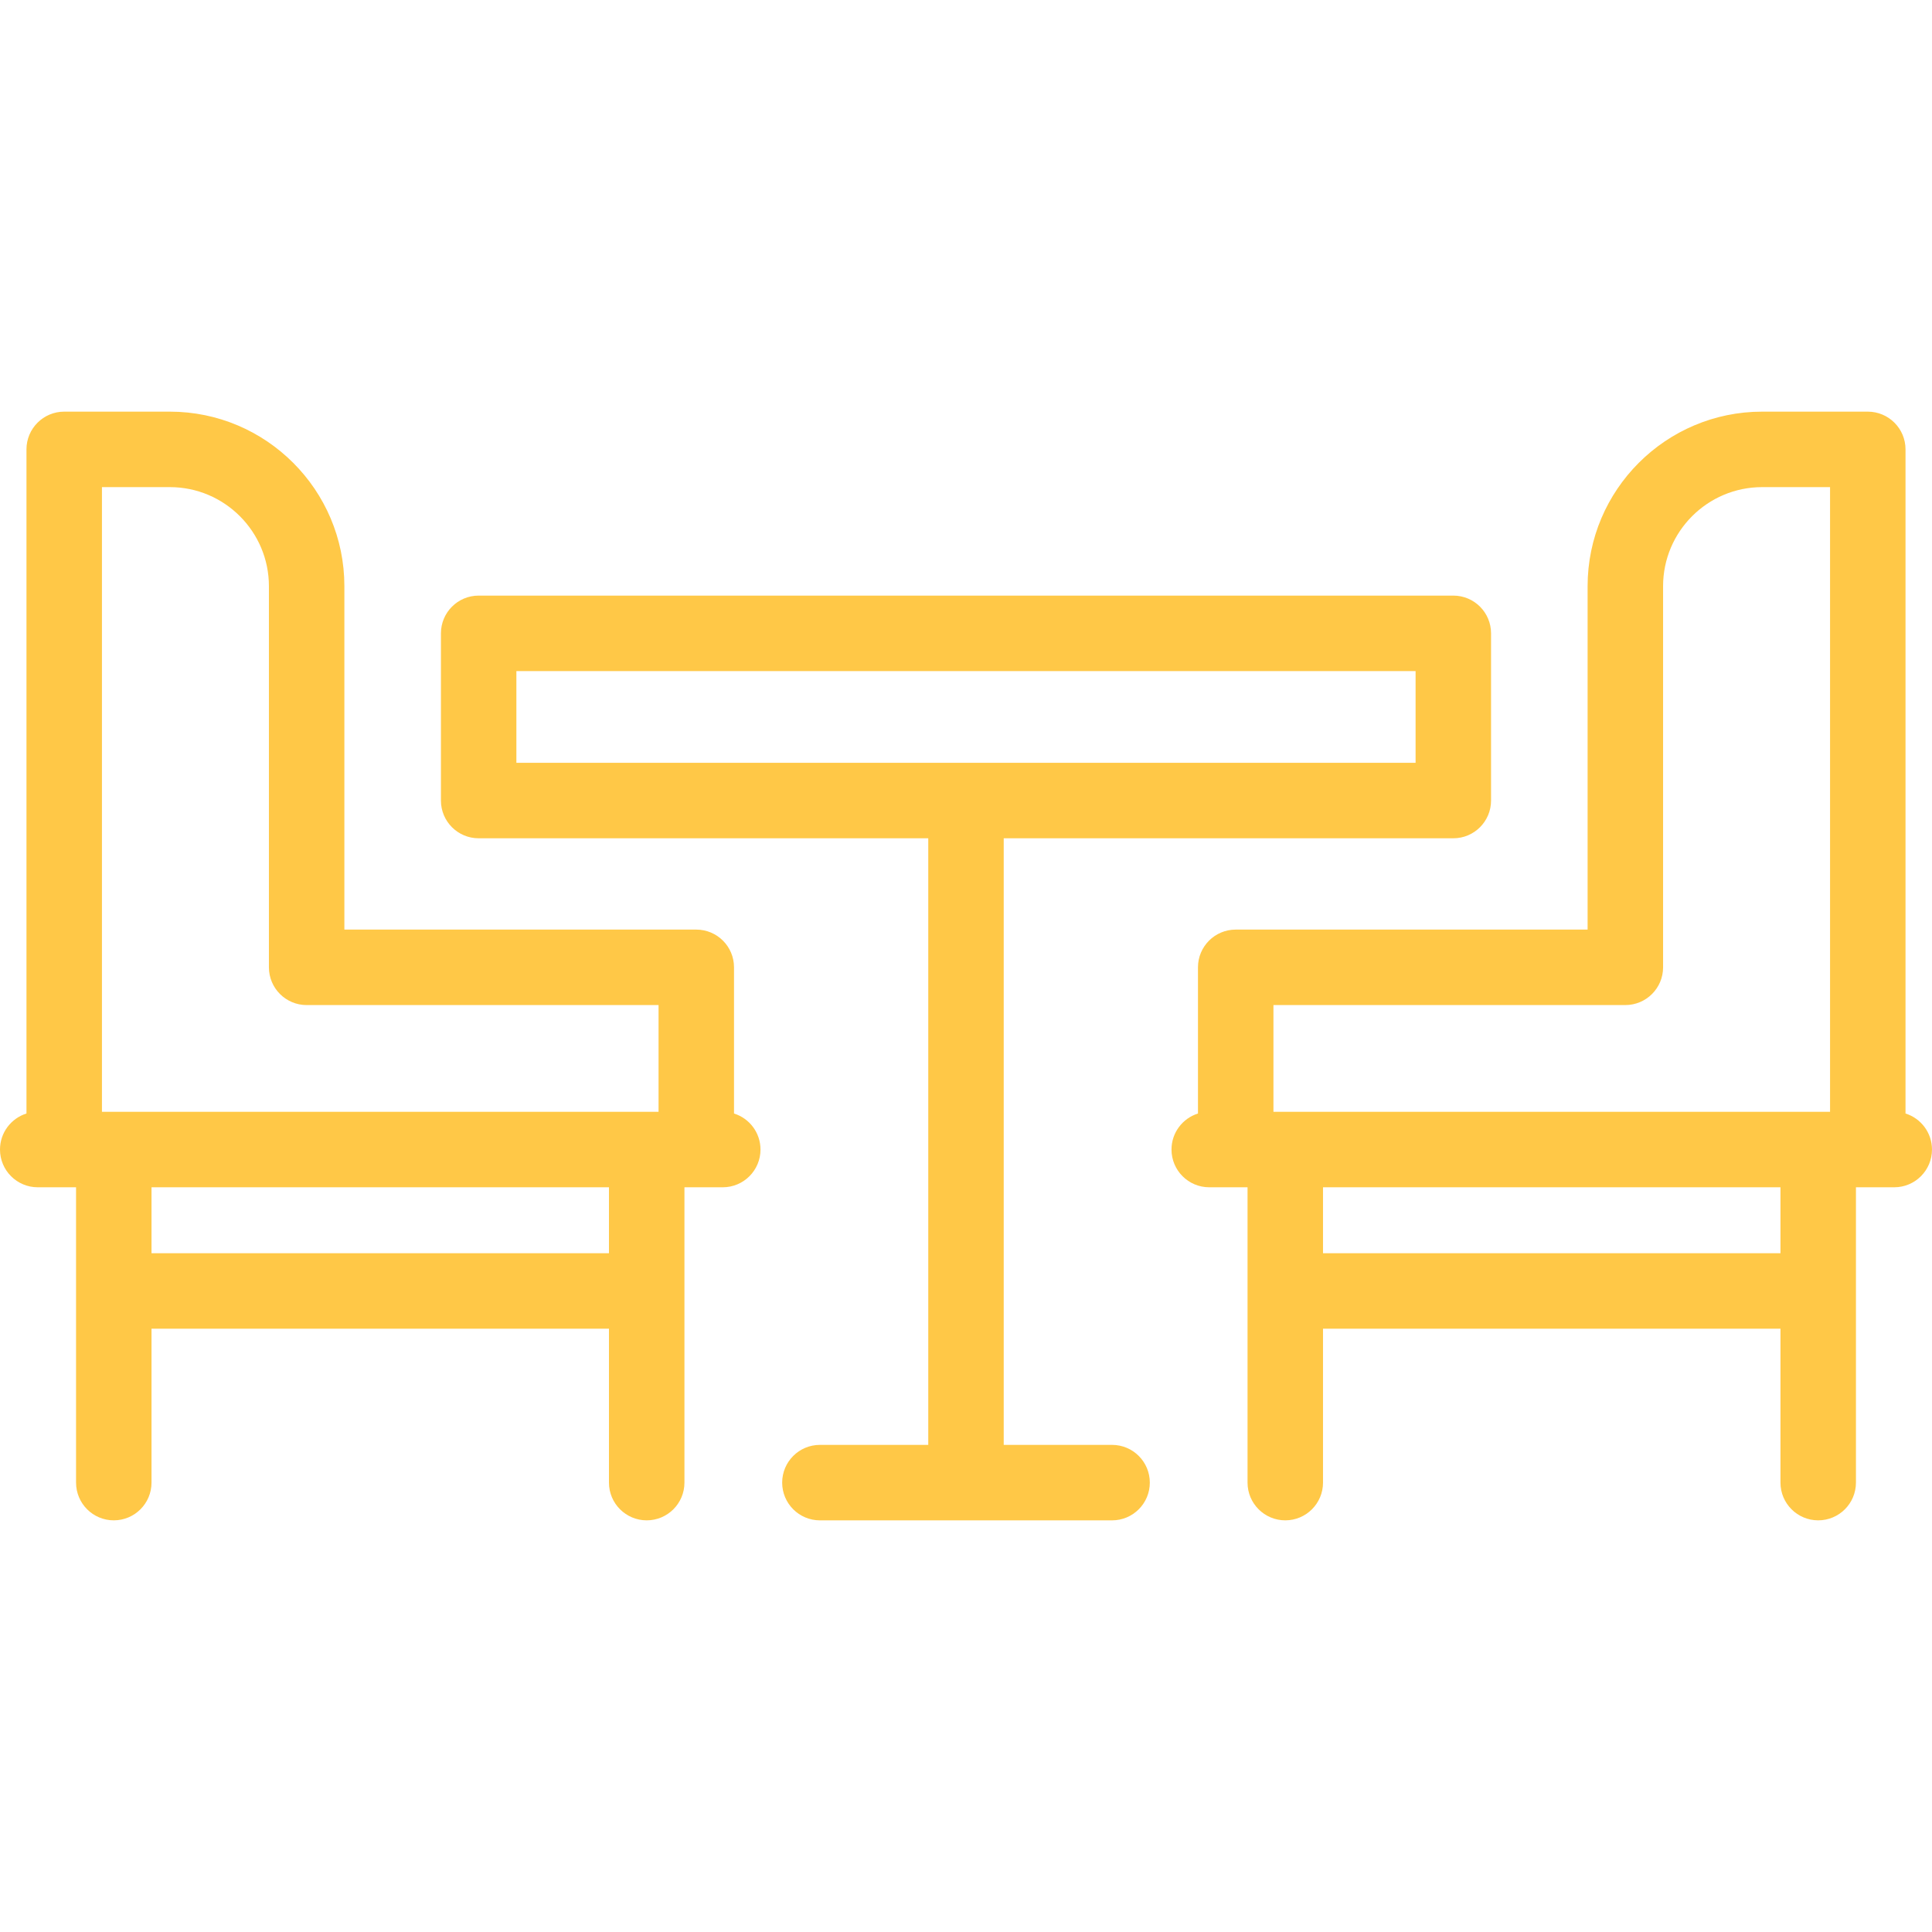
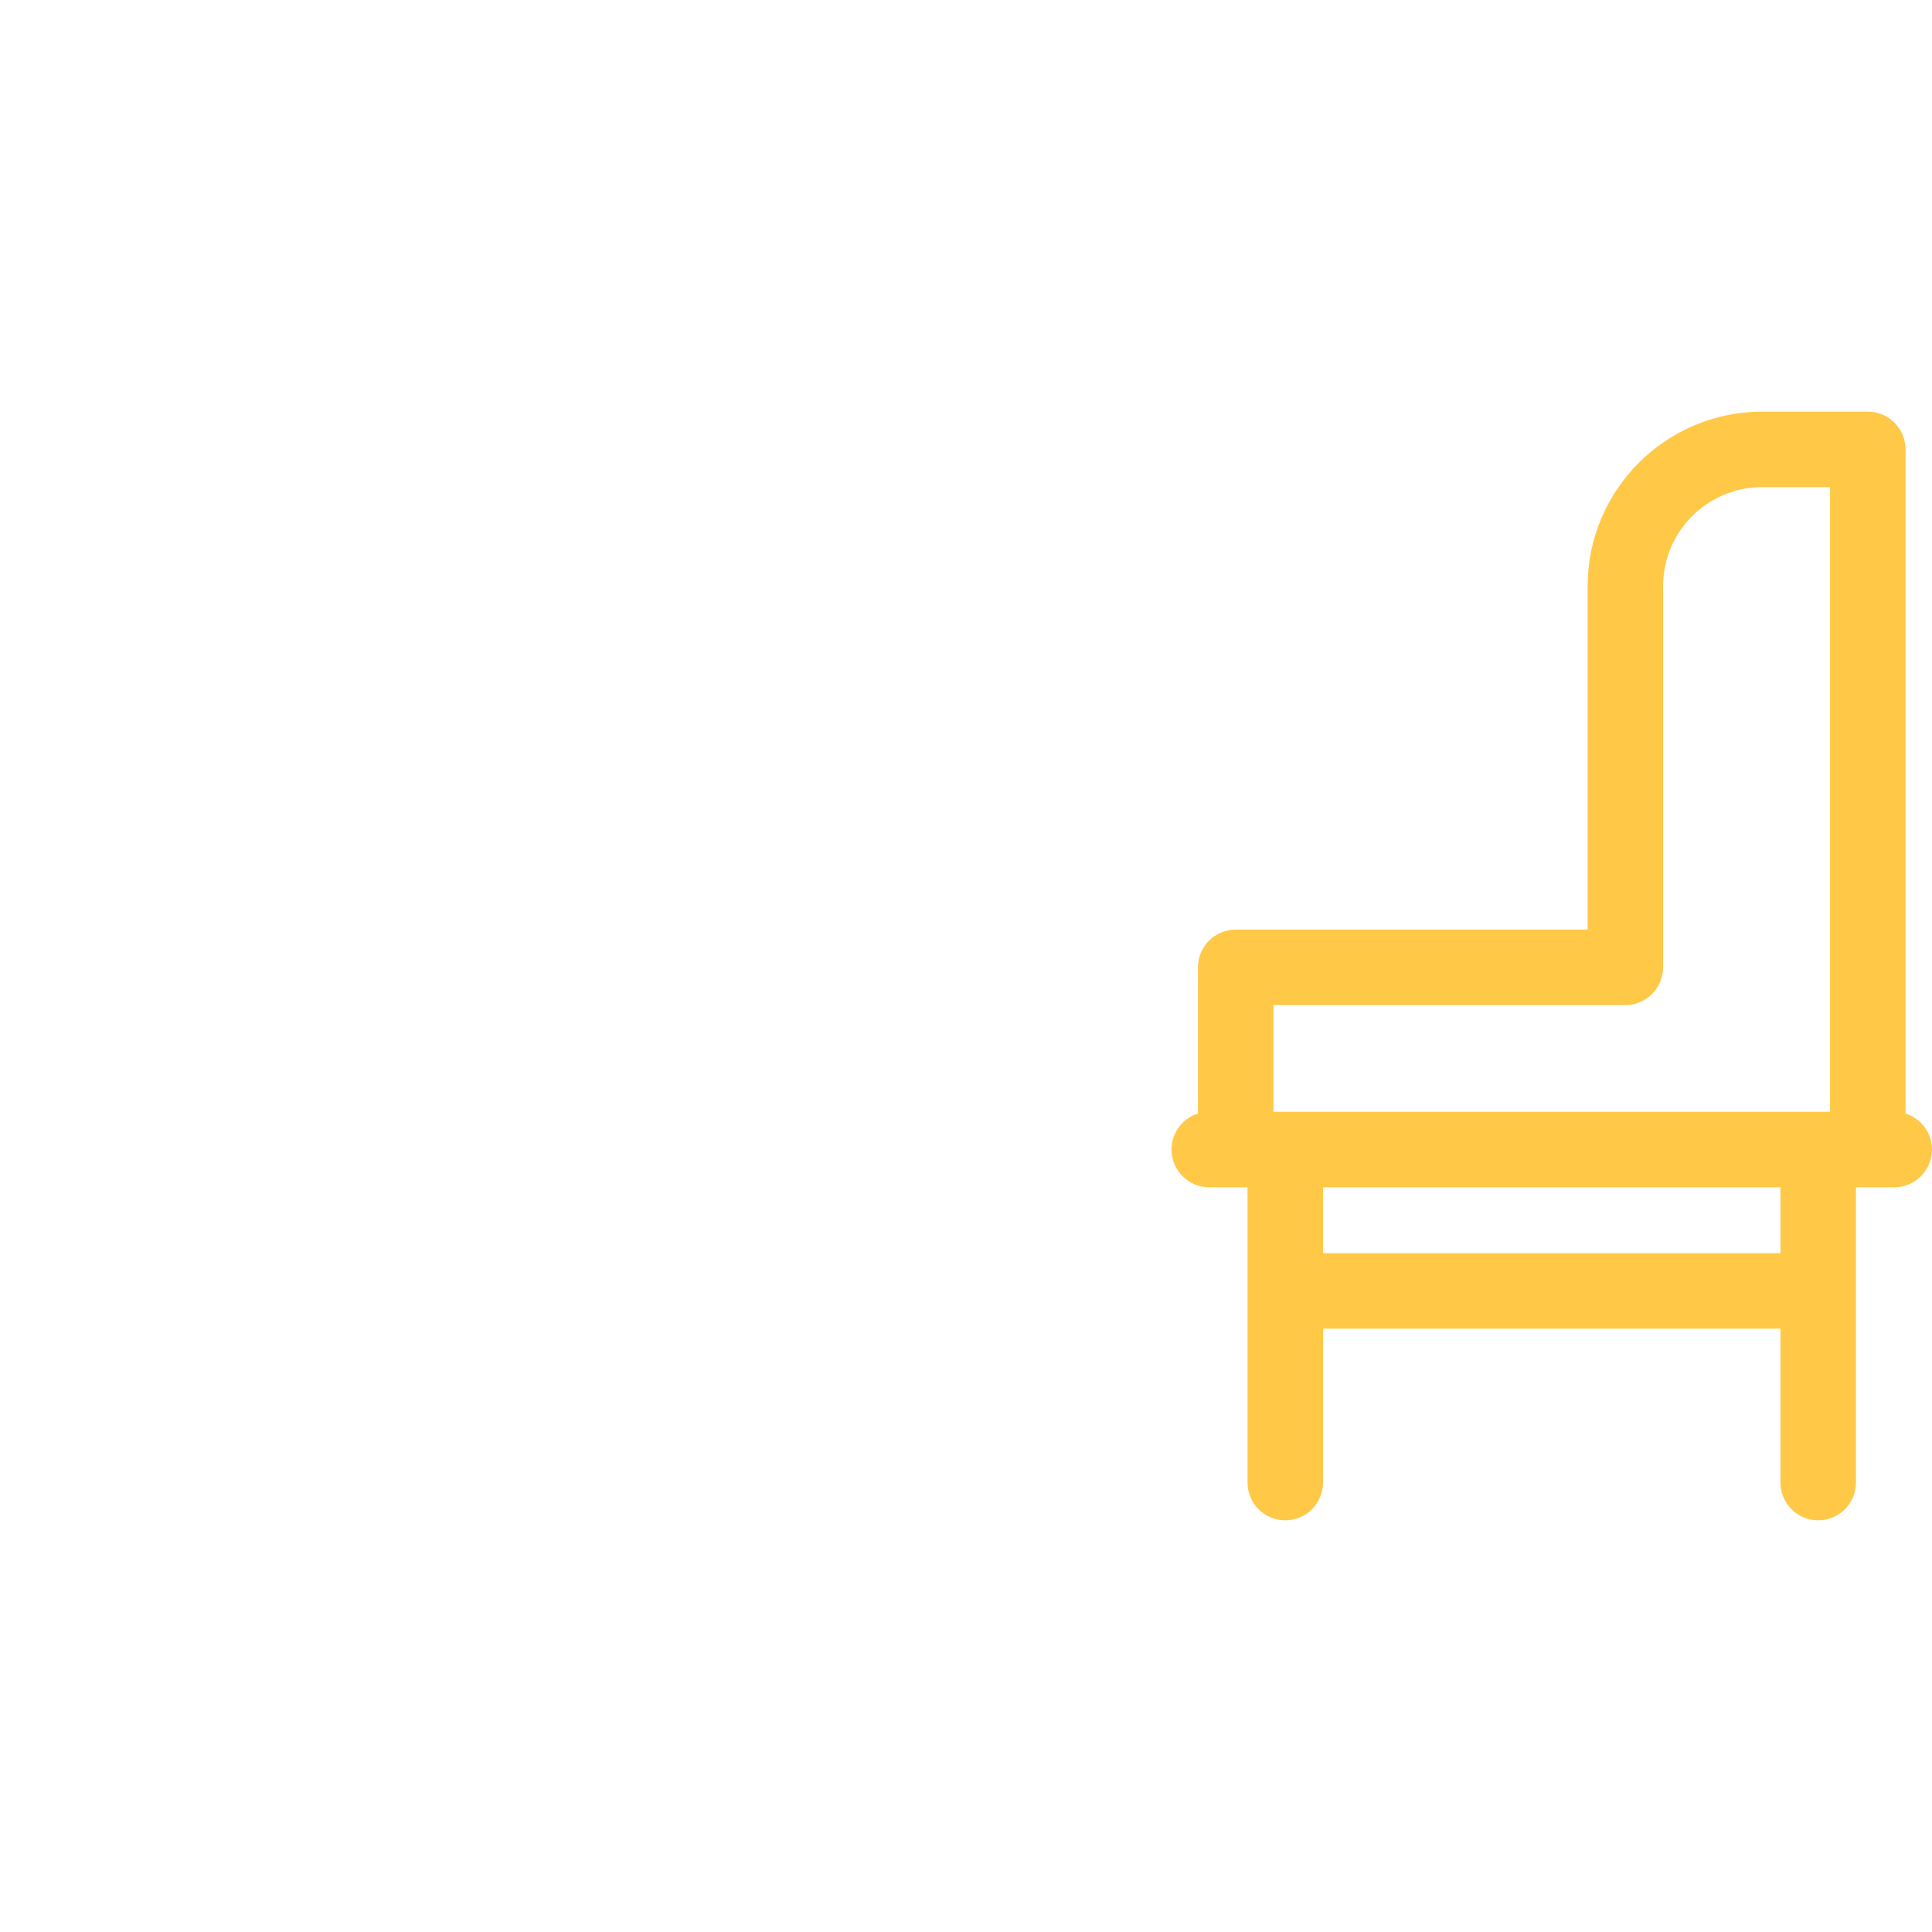
<svg xmlns="http://www.w3.org/2000/svg" width="120" height="120" viewBox="0 0 120 120" fill="none">
  <g clip-path="url(#clip0_129_2977)">
-     <path d="M45.591 69.163V60.083C45.591 58.789 44.542 57.739 43.248 57.739H21.39V36.409C21.39 30.432 16.527 25.568 10.549 25.568H3.988C2.694 25.568 1.644 26.618 1.644 27.912V69.162C0.691 69.46 0 70.35 0 71.4C0 72.694 1.05 73.744 2.344 73.744H4.724V92.087C4.724 93.382 5.773 94.431 7.067 94.431C8.362 94.431 9.411 93.382 9.411 92.087V82.527H37.824V92.087C37.824 93.382 38.874 94.431 40.168 94.431C41.462 94.431 42.512 93.382 42.512 92.087V73.744H44.892C46.186 73.744 47.236 72.694 47.236 71.4C47.236 70.35 46.544 69.46 45.591 69.163ZM6.332 30.256H10.549C13.942 30.256 16.703 33.017 16.703 36.41V60.083C16.703 61.377 17.753 62.427 19.047 62.427H40.904V69.056H6.332V30.256ZM37.824 77.839H9.411V73.744H37.824V77.839Z" fill="#FFC847" />
    <path d="M118.355 69.162V27.912C118.355 26.618 117.306 25.568 116.011 25.568H109.451C103.472 25.568 98.609 30.432 98.609 36.409V57.739H76.752C75.457 57.739 74.408 58.789 74.408 60.083V69.163C73.455 69.46 72.764 70.35 72.764 71.4C72.764 72.694 73.813 73.744 75.107 73.744H77.487V92.087C77.487 93.382 78.537 94.431 79.831 94.431C81.126 94.431 82.175 93.382 82.175 92.087V82.527H110.588V92.087C110.588 93.382 111.638 94.431 112.932 94.431C114.226 94.431 115.276 93.382 115.276 92.087V73.744H117.656C118.95 73.744 119.999 72.694 119.999 71.4C119.999 70.349 119.308 69.46 118.355 69.162ZM79.096 62.426H100.953C102.247 62.426 103.297 61.377 103.297 60.083V36.409C103.297 33.016 106.057 30.256 109.451 30.256H113.668V69.056H79.096V62.426ZM110.588 77.839H82.175V73.743H110.588V77.839Z" fill="#FFC847" />
-     <path d="M69.073 89.744H62.343V52.067H90.269C91.563 52.067 92.612 51.017 92.612 49.723V39.338C92.612 38.044 91.563 36.994 90.269 36.994H29.73C28.436 36.994 27.387 38.044 27.387 39.338V49.724C27.387 51.018 28.436 52.067 29.73 52.067H57.656V89.744H50.926C49.632 89.744 48.582 90.794 48.582 92.088C48.582 93.382 49.632 94.432 50.926 94.432H69.073C70.367 94.432 71.417 93.382 71.417 92.088C71.417 90.794 70.367 89.744 69.073 89.744ZM32.074 41.682H87.925V47.38H32.074V41.682Z" fill="#FFC847" />
  </g>
  <defs>
    <clipPath id="clip0_129_2977">
      <rect width="120" height="120" fill="white" />
    </clipPath>
  </defs>
</svg>